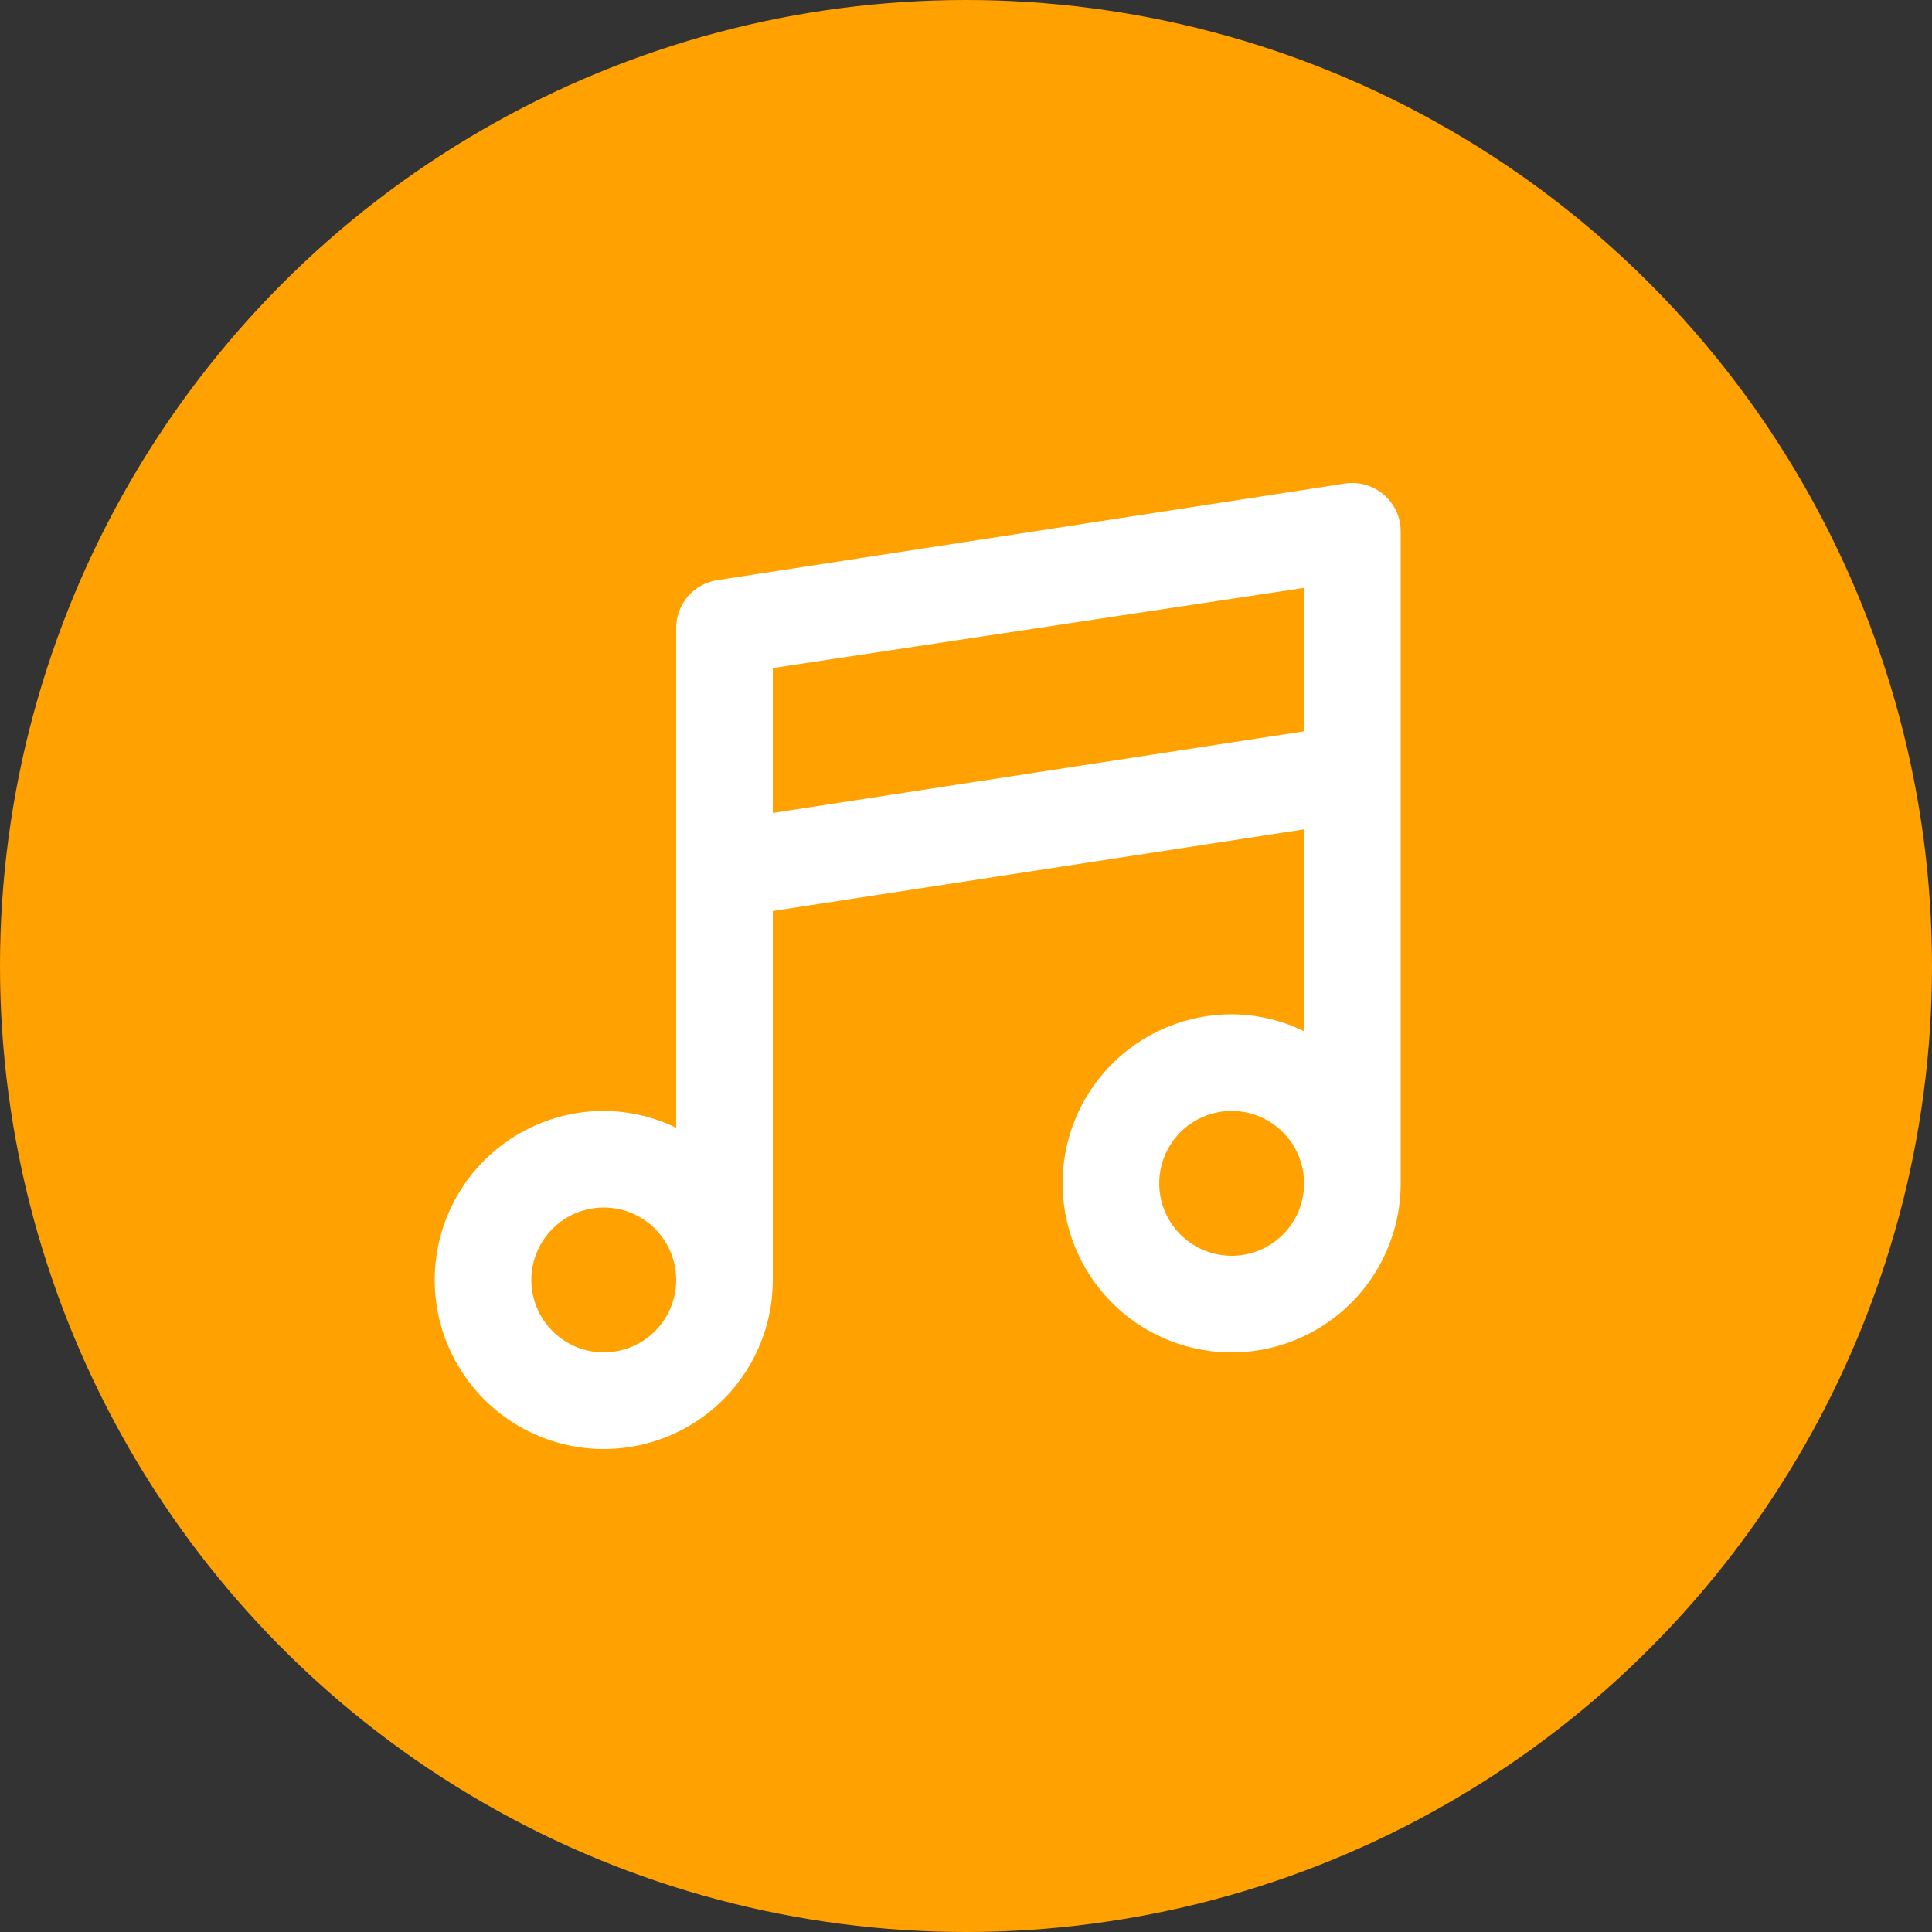
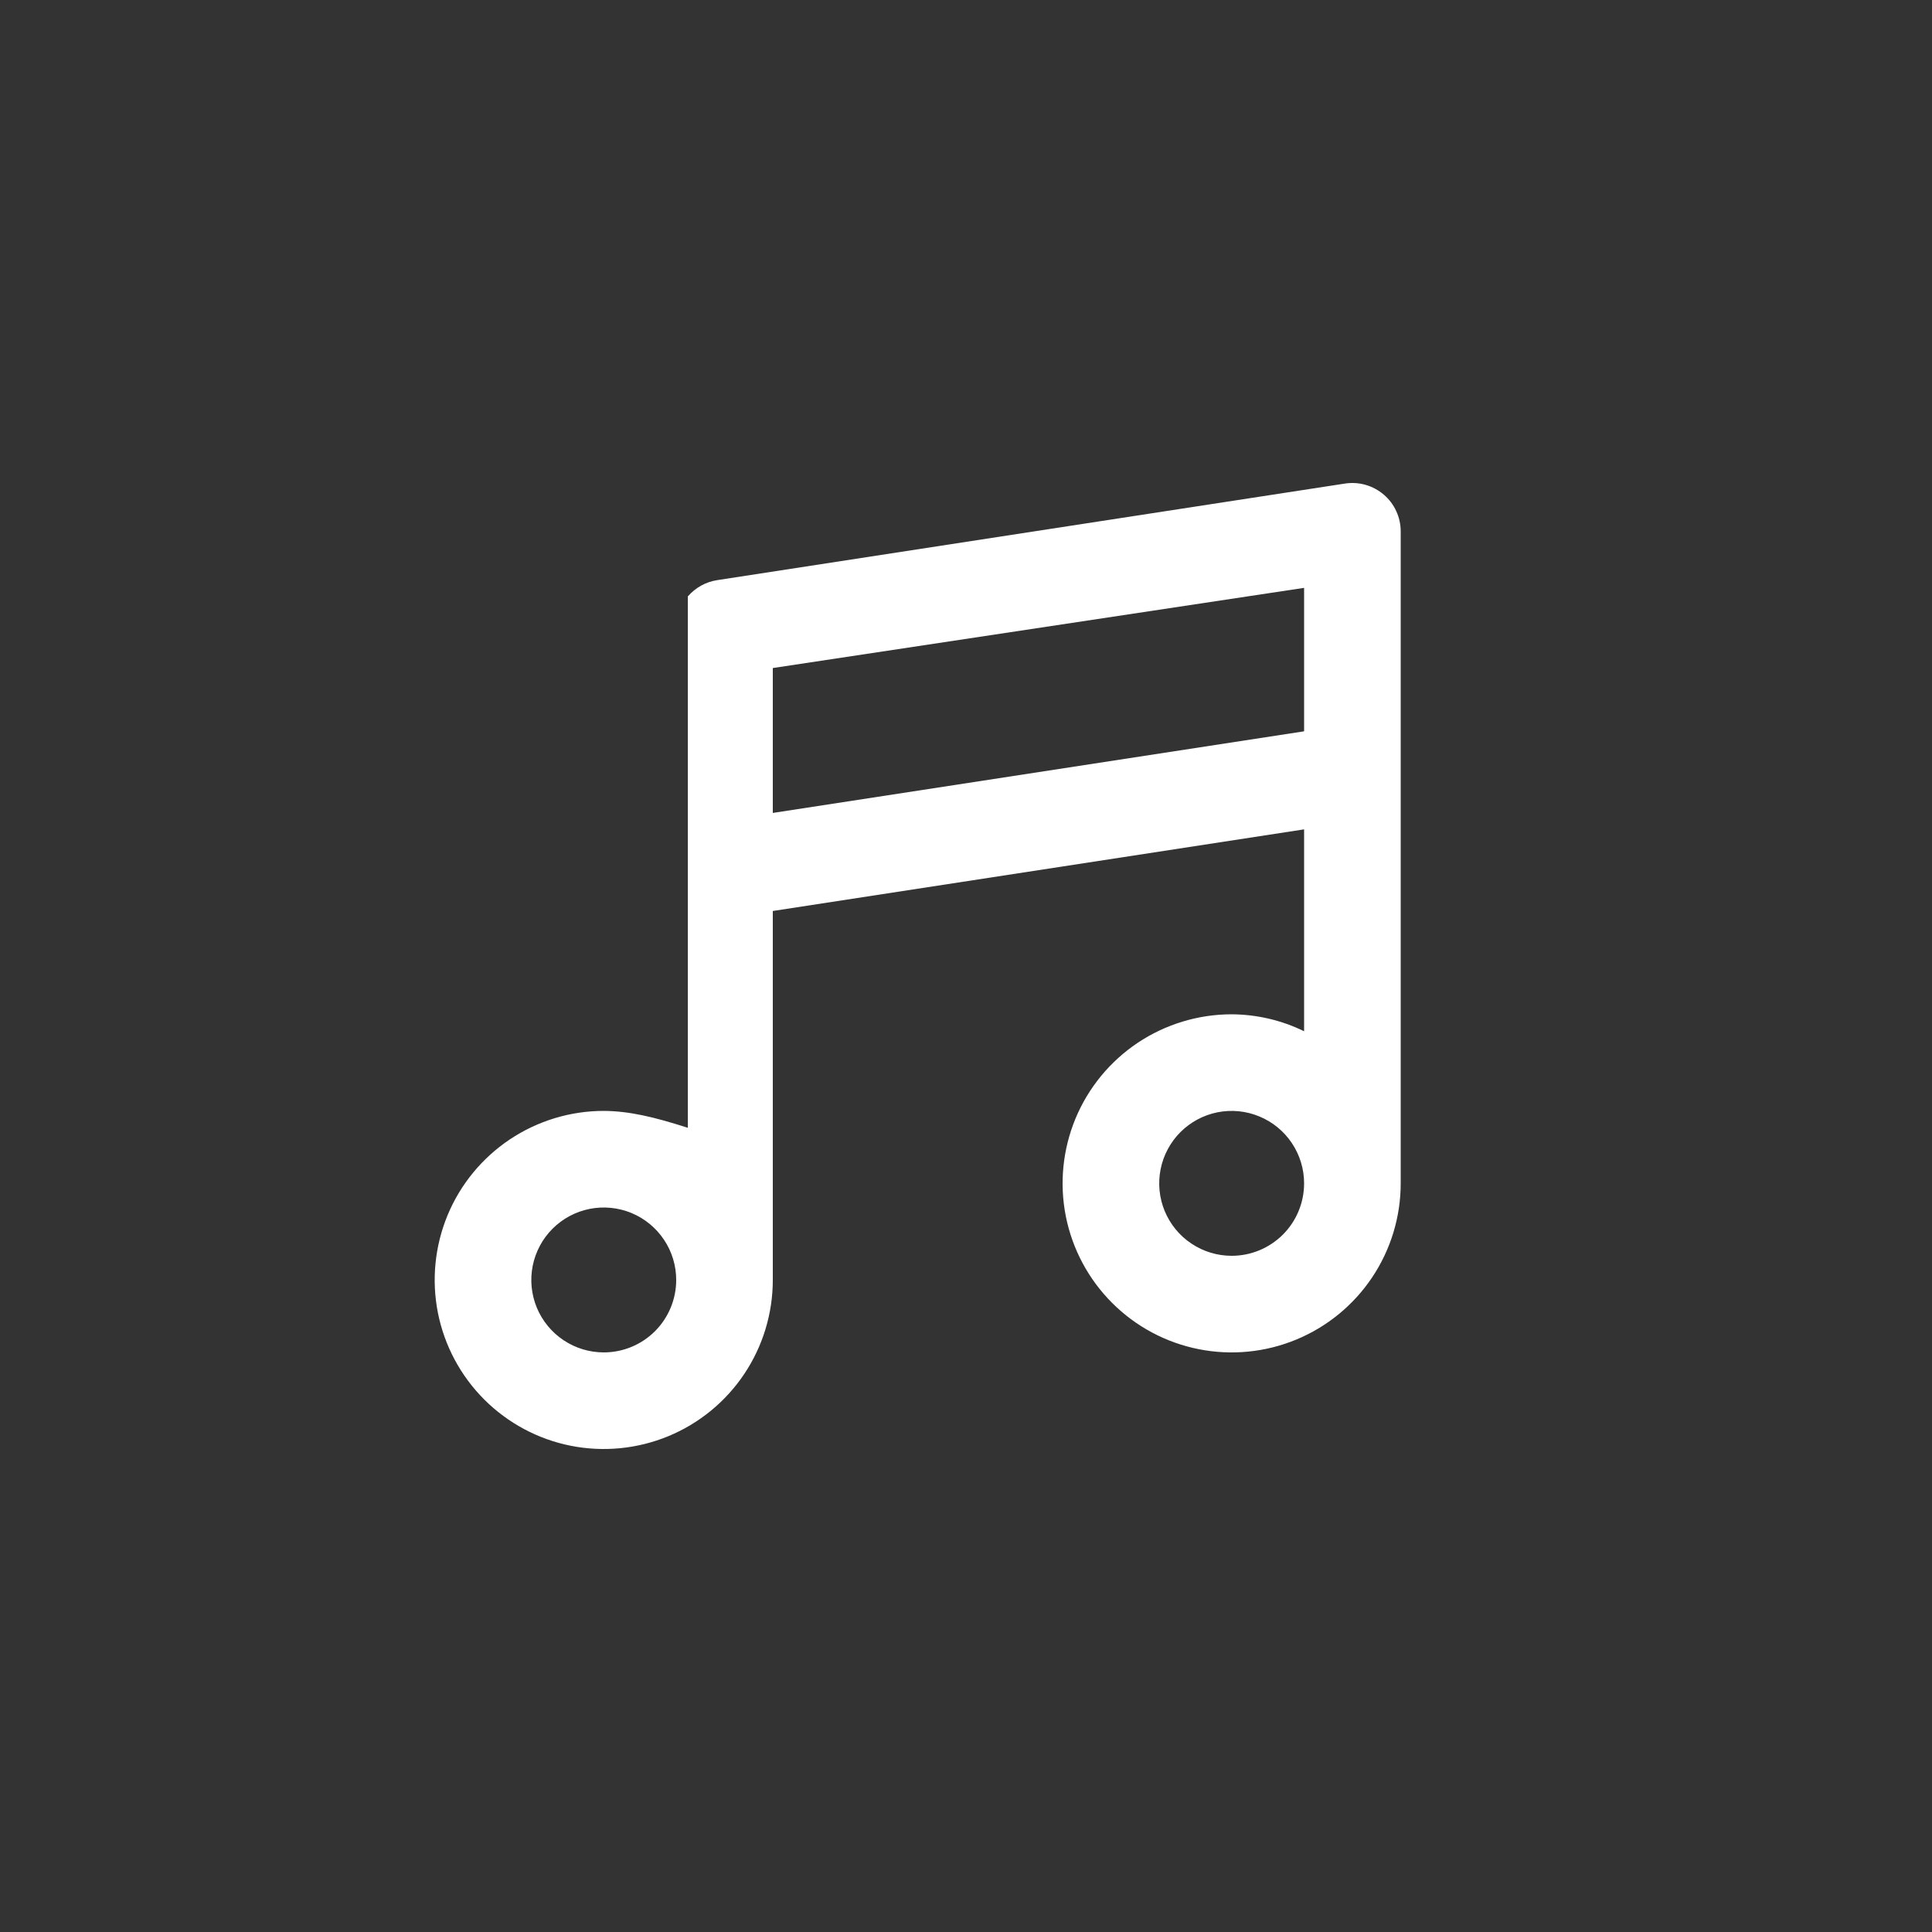
<svg xmlns="http://www.w3.org/2000/svg" width="40" height="40" viewBox="0 0 40 40" fill="none">
  <rect x="0" y="0" width="40" height="40" fill="#333333" stroke="none" />
-   <circle cx="20" cy="20" r="20" fill="#FFA100" />
-   <path d="M28.65 10.241C28.541 10.148 28.413 10.079 28.275 10.039C28.137 9.999 27.992 9.99 27.85 10.011L14.85 12.011C14.613 12.047 14.397 12.167 14.241 12.348C14.085 12.53 14 12.761 14 13.001V23.35C13.533 23.122 13.02 23.003 12.5 23C11.808 23 11.131 23.206 10.556 23.59C9.98 23.975 9.531 24.521 9.266 25.161C9.002 25.8 8.932 26.504 9.067 27.183C9.202 27.862 9.536 28.485 10.025 28.975C10.515 29.464 11.138 29.798 11.817 29.933C12.496 30.068 13.2 29.998 13.839 29.734C14.479 29.469 15.026 29.02 15.41 28.445C15.795 27.869 16 27.192 16 26.5V18.861L27 17.171V21.351C26.533 21.122 26.02 21.003 25.5 21C24.808 21 24.131 21.206 23.555 21.59C22.98 21.975 22.531 22.521 22.266 23.161C22.002 23.8 21.932 24.504 22.067 25.183C22.202 25.862 22.536 26.486 23.025 26.975C23.515 27.465 24.138 27.798 24.817 27.933C25.496 28.068 26.2 27.999 26.839 27.734C27.479 27.469 28.026 27.02 28.41 26.445C28.795 25.869 29 25.192 29 24.5V11.001C29 10.857 28.969 10.714 28.908 10.583C28.848 10.451 28.76 10.335 28.65 10.241ZM12.5 28C12.203 28 11.913 27.912 11.667 27.747C11.42 27.582 11.228 27.348 11.114 27.074C11.001 26.8 10.971 26.498 11.029 26.208C11.087 25.917 11.23 25.649 11.439 25.44C11.649 25.23 11.916 25.087 12.207 25.029C12.498 24.971 12.8 25.001 13.074 25.114C13.348 25.228 13.582 25.42 13.747 25.667C13.912 25.913 14 26.203 14 26.5C14 26.898 13.842 27.279 13.561 27.561C13.279 27.842 12.898 28 12.5 28ZM25.5 26C25.203 26 24.913 25.912 24.667 25.747C24.42 25.583 24.228 25.348 24.114 25.074C24.001 24.8 23.971 24.499 24.029 24.208C24.087 23.917 24.23 23.649 24.439 23.44C24.649 23.23 24.916 23.087 25.207 23.029C25.498 22.971 25.8 23.001 26.074 23.115C26.348 23.228 26.582 23.42 26.747 23.667C26.912 23.914 27 24.204 27 24.5C27 24.898 26.842 25.28 26.561 25.561C26.279 25.842 25.898 26 25.5 26ZM27 15.141L16 16.831V13.831L27 12.171V15.141Z" fill="white" />
+   <path d="M28.65 10.241C28.541 10.148 28.413 10.079 28.275 10.039C28.137 9.999 27.992 9.99 27.85 10.011L14.85 12.011C14.613 12.047 14.397 12.167 14.241 12.348V23.35C13.533 23.122 13.02 23.003 12.5 23C11.808 23 11.131 23.206 10.556 23.59C9.98 23.975 9.531 24.521 9.266 25.161C9.002 25.8 8.932 26.504 9.067 27.183C9.202 27.862 9.536 28.485 10.025 28.975C10.515 29.464 11.138 29.798 11.817 29.933C12.496 30.068 13.2 29.998 13.839 29.734C14.479 29.469 15.026 29.02 15.41 28.445C15.795 27.869 16 27.192 16 26.5V18.861L27 17.171V21.351C26.533 21.122 26.02 21.003 25.5 21C24.808 21 24.131 21.206 23.555 21.59C22.98 21.975 22.531 22.521 22.266 23.161C22.002 23.8 21.932 24.504 22.067 25.183C22.202 25.862 22.536 26.486 23.025 26.975C23.515 27.465 24.138 27.798 24.817 27.933C25.496 28.068 26.2 27.999 26.839 27.734C27.479 27.469 28.026 27.02 28.41 26.445C28.795 25.869 29 25.192 29 24.5V11.001C29 10.857 28.969 10.714 28.908 10.583C28.848 10.451 28.76 10.335 28.65 10.241ZM12.5 28C12.203 28 11.913 27.912 11.667 27.747C11.42 27.582 11.228 27.348 11.114 27.074C11.001 26.8 10.971 26.498 11.029 26.208C11.087 25.917 11.23 25.649 11.439 25.44C11.649 25.23 11.916 25.087 12.207 25.029C12.498 24.971 12.8 25.001 13.074 25.114C13.348 25.228 13.582 25.42 13.747 25.667C13.912 25.913 14 26.203 14 26.5C14 26.898 13.842 27.279 13.561 27.561C13.279 27.842 12.898 28 12.5 28ZM25.5 26C25.203 26 24.913 25.912 24.667 25.747C24.42 25.583 24.228 25.348 24.114 25.074C24.001 24.8 23.971 24.499 24.029 24.208C24.087 23.917 24.23 23.649 24.439 23.44C24.649 23.23 24.916 23.087 25.207 23.029C25.498 22.971 25.8 23.001 26.074 23.115C26.348 23.228 26.582 23.42 26.747 23.667C26.912 23.914 27 24.204 27 24.5C27 24.898 26.842 25.28 26.561 25.561C26.279 25.842 25.898 26 25.5 26ZM27 15.141L16 16.831V13.831L27 12.171V15.141Z" fill="white" />
</svg>